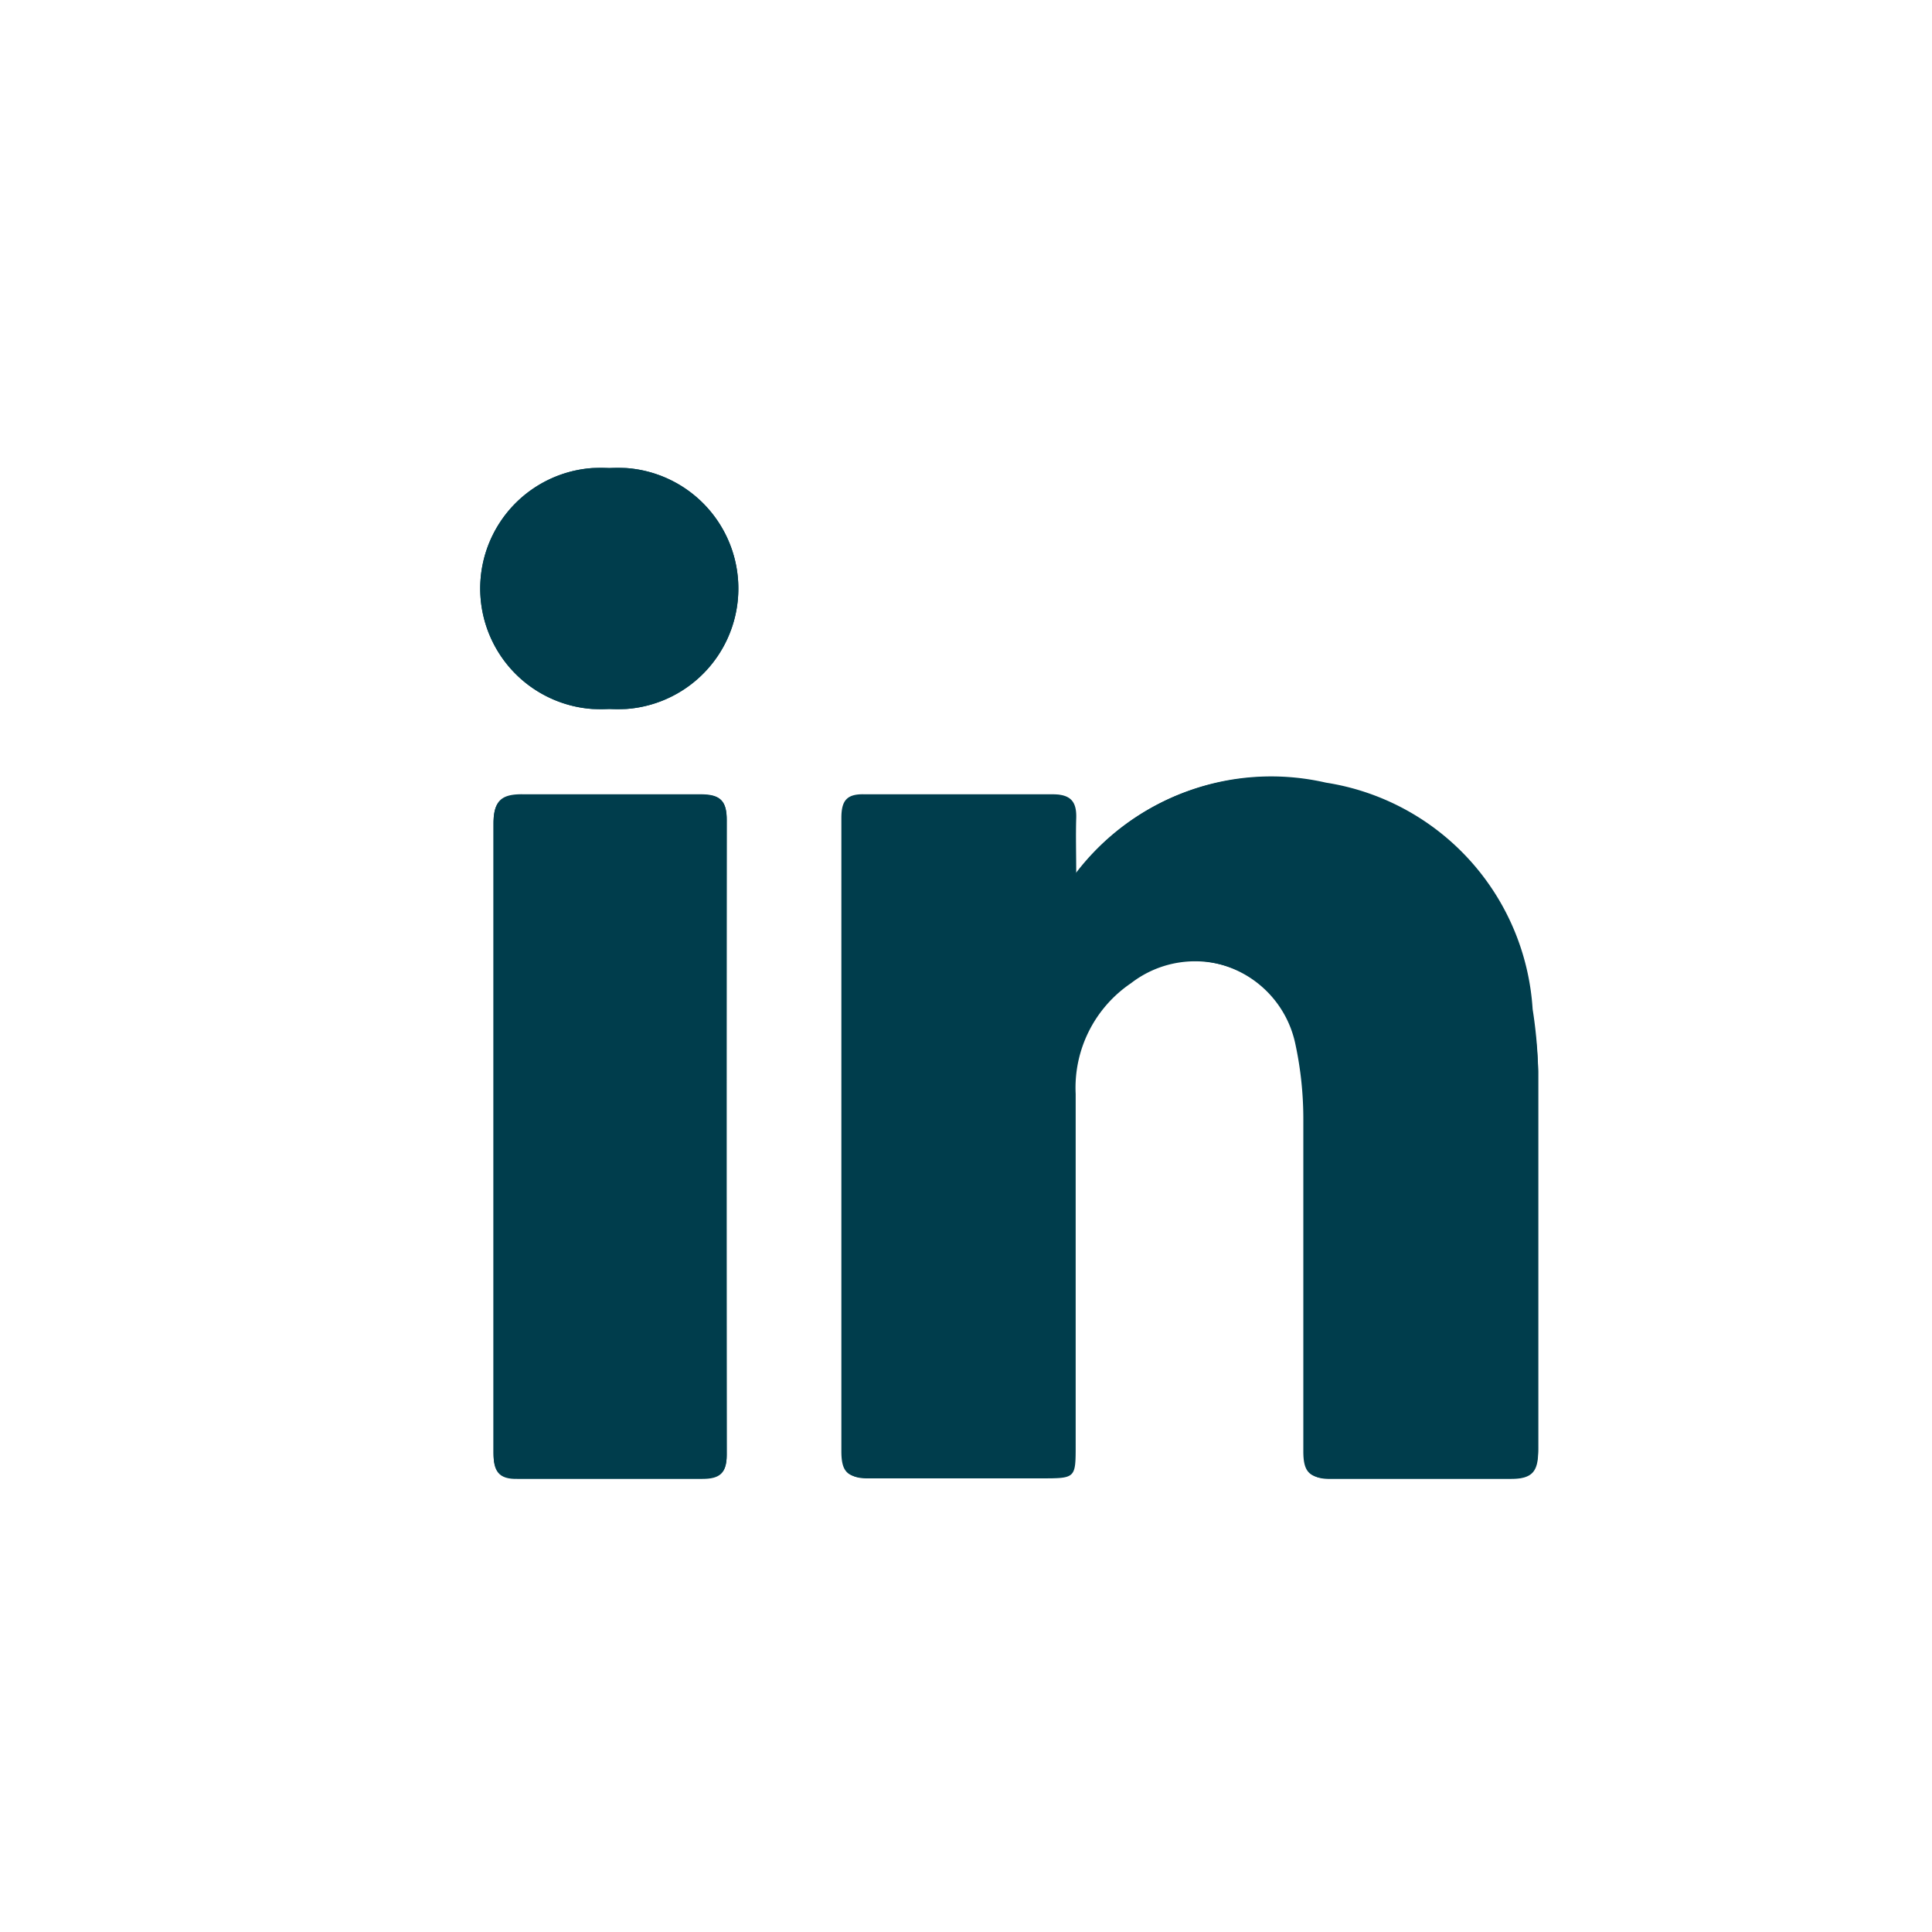
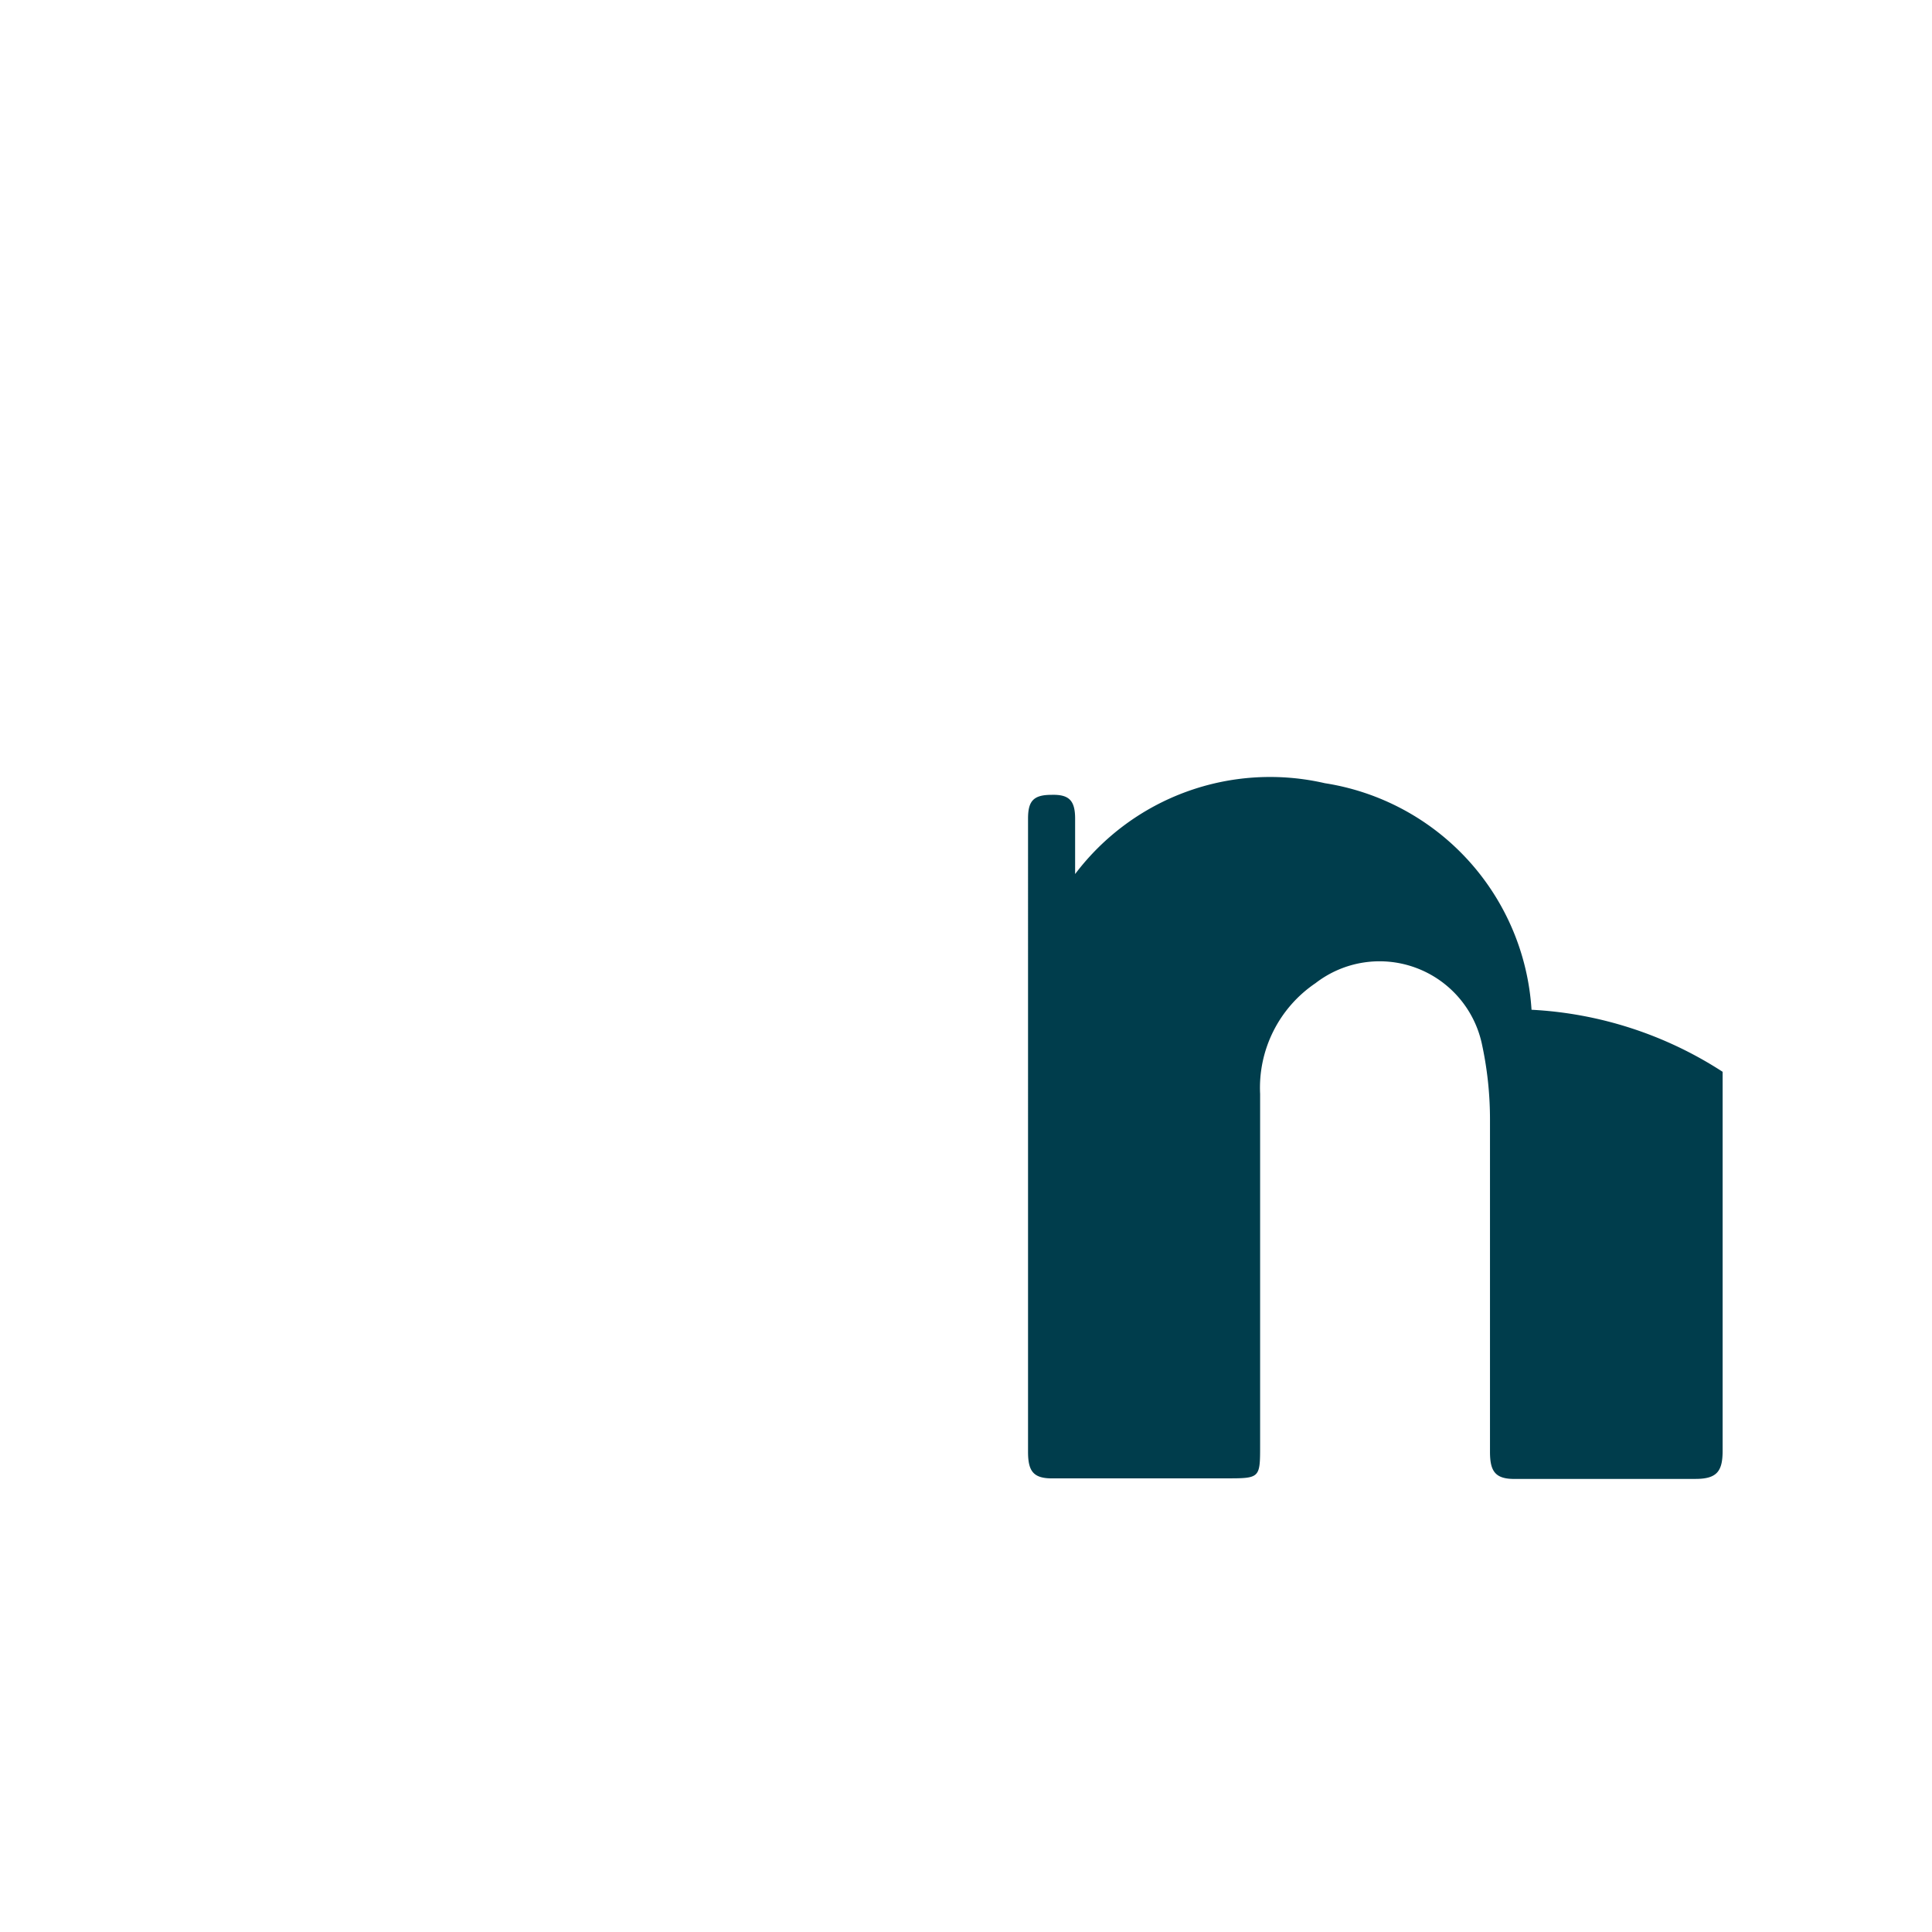
<svg xmlns="http://www.w3.org/2000/svg" id="Layer_1" data-name="Layer 1" width="34.88" height="34.88" viewBox="0 0 34.88 34.88">
  <defs>
    <style>
            .cls-1 {
                fill: #003d4c;
            }

            .cls-2 {
                fill: none;
            }
        </style>
  </defs>
  <g id="QNUq8v.tif">
-     <path class="cls-1" d="M13.12,26.26c0,.33-.13.43-.44.43H9.35c-.36,0-.44-.15-.44-.47V14.89c0-.43.13-.56.55-.55h3.19c.34,0,.47.11.47.45Q13.11,20.54,13.12,26.26ZM11,12.8a2.18,2.18,0,0,1-.3-4.35H11a2.18,2.18,0,0,1,.3,4.35ZM27.27,26.69H24c-.38,0-.47-.14-.47-.49v-6a6.41,6.41,0,0,0-.15-1.38,1.89,1.89,0,0,0-3-1.08,2.28,2.28,0,0,0-1,2v6.34c0,.6,0,.6-.62.6h-3.1c-.37,0-.47-.12-.47-.48V14.77c0-.31.09-.44.42-.43H19c.32,0,.44.12.43.43s0,.67,0,1a4.41,4.41,0,0,1,4.51-1.64,4.42,4.42,0,0,1,3.73,4.09,8.32,8.32,0,0,1,.1,1.11v6.84C27.76,26.55,27.66,26.7,27.27,26.69Z" />
-     <path class="cls-1" d="M27.65,18.23a4.42,4.42,0,0,0-3.73-4.09,4.41,4.41,0,0,0-4.51,1.64v-1c0-.33-.11-.44-.43-.43H15.65c-.33,0-.42.12-.42.43V26.21c0,.36.1.49.47.48h3.1c.62,0,.62,0,.62-.6V19.75a2.28,2.28,0,0,1,1-2,1.89,1.89,0,0,1,3,1.08,6.41,6.41,0,0,1,.15,1.38v6c0,.35.09.5.47.49h3.24c.39,0,.49-.14.49-.51V19.35A7,7,0,0,0,27.65,18.23Z" />
-     <path class="cls-1" d="M12.65,14.35H9.46c-.42,0-.56.12-.55.55V26.23c0,.32.08.48.44.47h3.33c.31,0,.44-.1.44-.43V14.81C13.12,14.46,13,14.34,12.65,14.35Z" />
-     <path class="cls-1" d="M11,8.45a2.18,2.18,0,0,0-.3,4.35H11a2.18,2.18,0,0,0,.3-4.35Z" />
+     <path class="cls-1" d="M27.65,18.23a4.42,4.42,0,0,0-3.73-4.09,4.41,4.41,0,0,0-4.51,1.64v-1c0-.33-.11-.44-.43-.43c-.33,0-.42.12-.42.43V26.21c0,.36.1.49.47.48h3.1c.62,0,.62,0,.62-.6V19.75a2.28,2.28,0,0,1,1-2,1.89,1.89,0,0,1,3,1.08,6.41,6.41,0,0,1,.15,1.38v6c0,.35.09.5.47.49h3.24c.39,0,.49-.14.49-.51V19.35A7,7,0,0,0,27.65,18.23Z" />
  </g>
-   <rect class="cls-2" width="34.88" height="34.88" />
</svg>